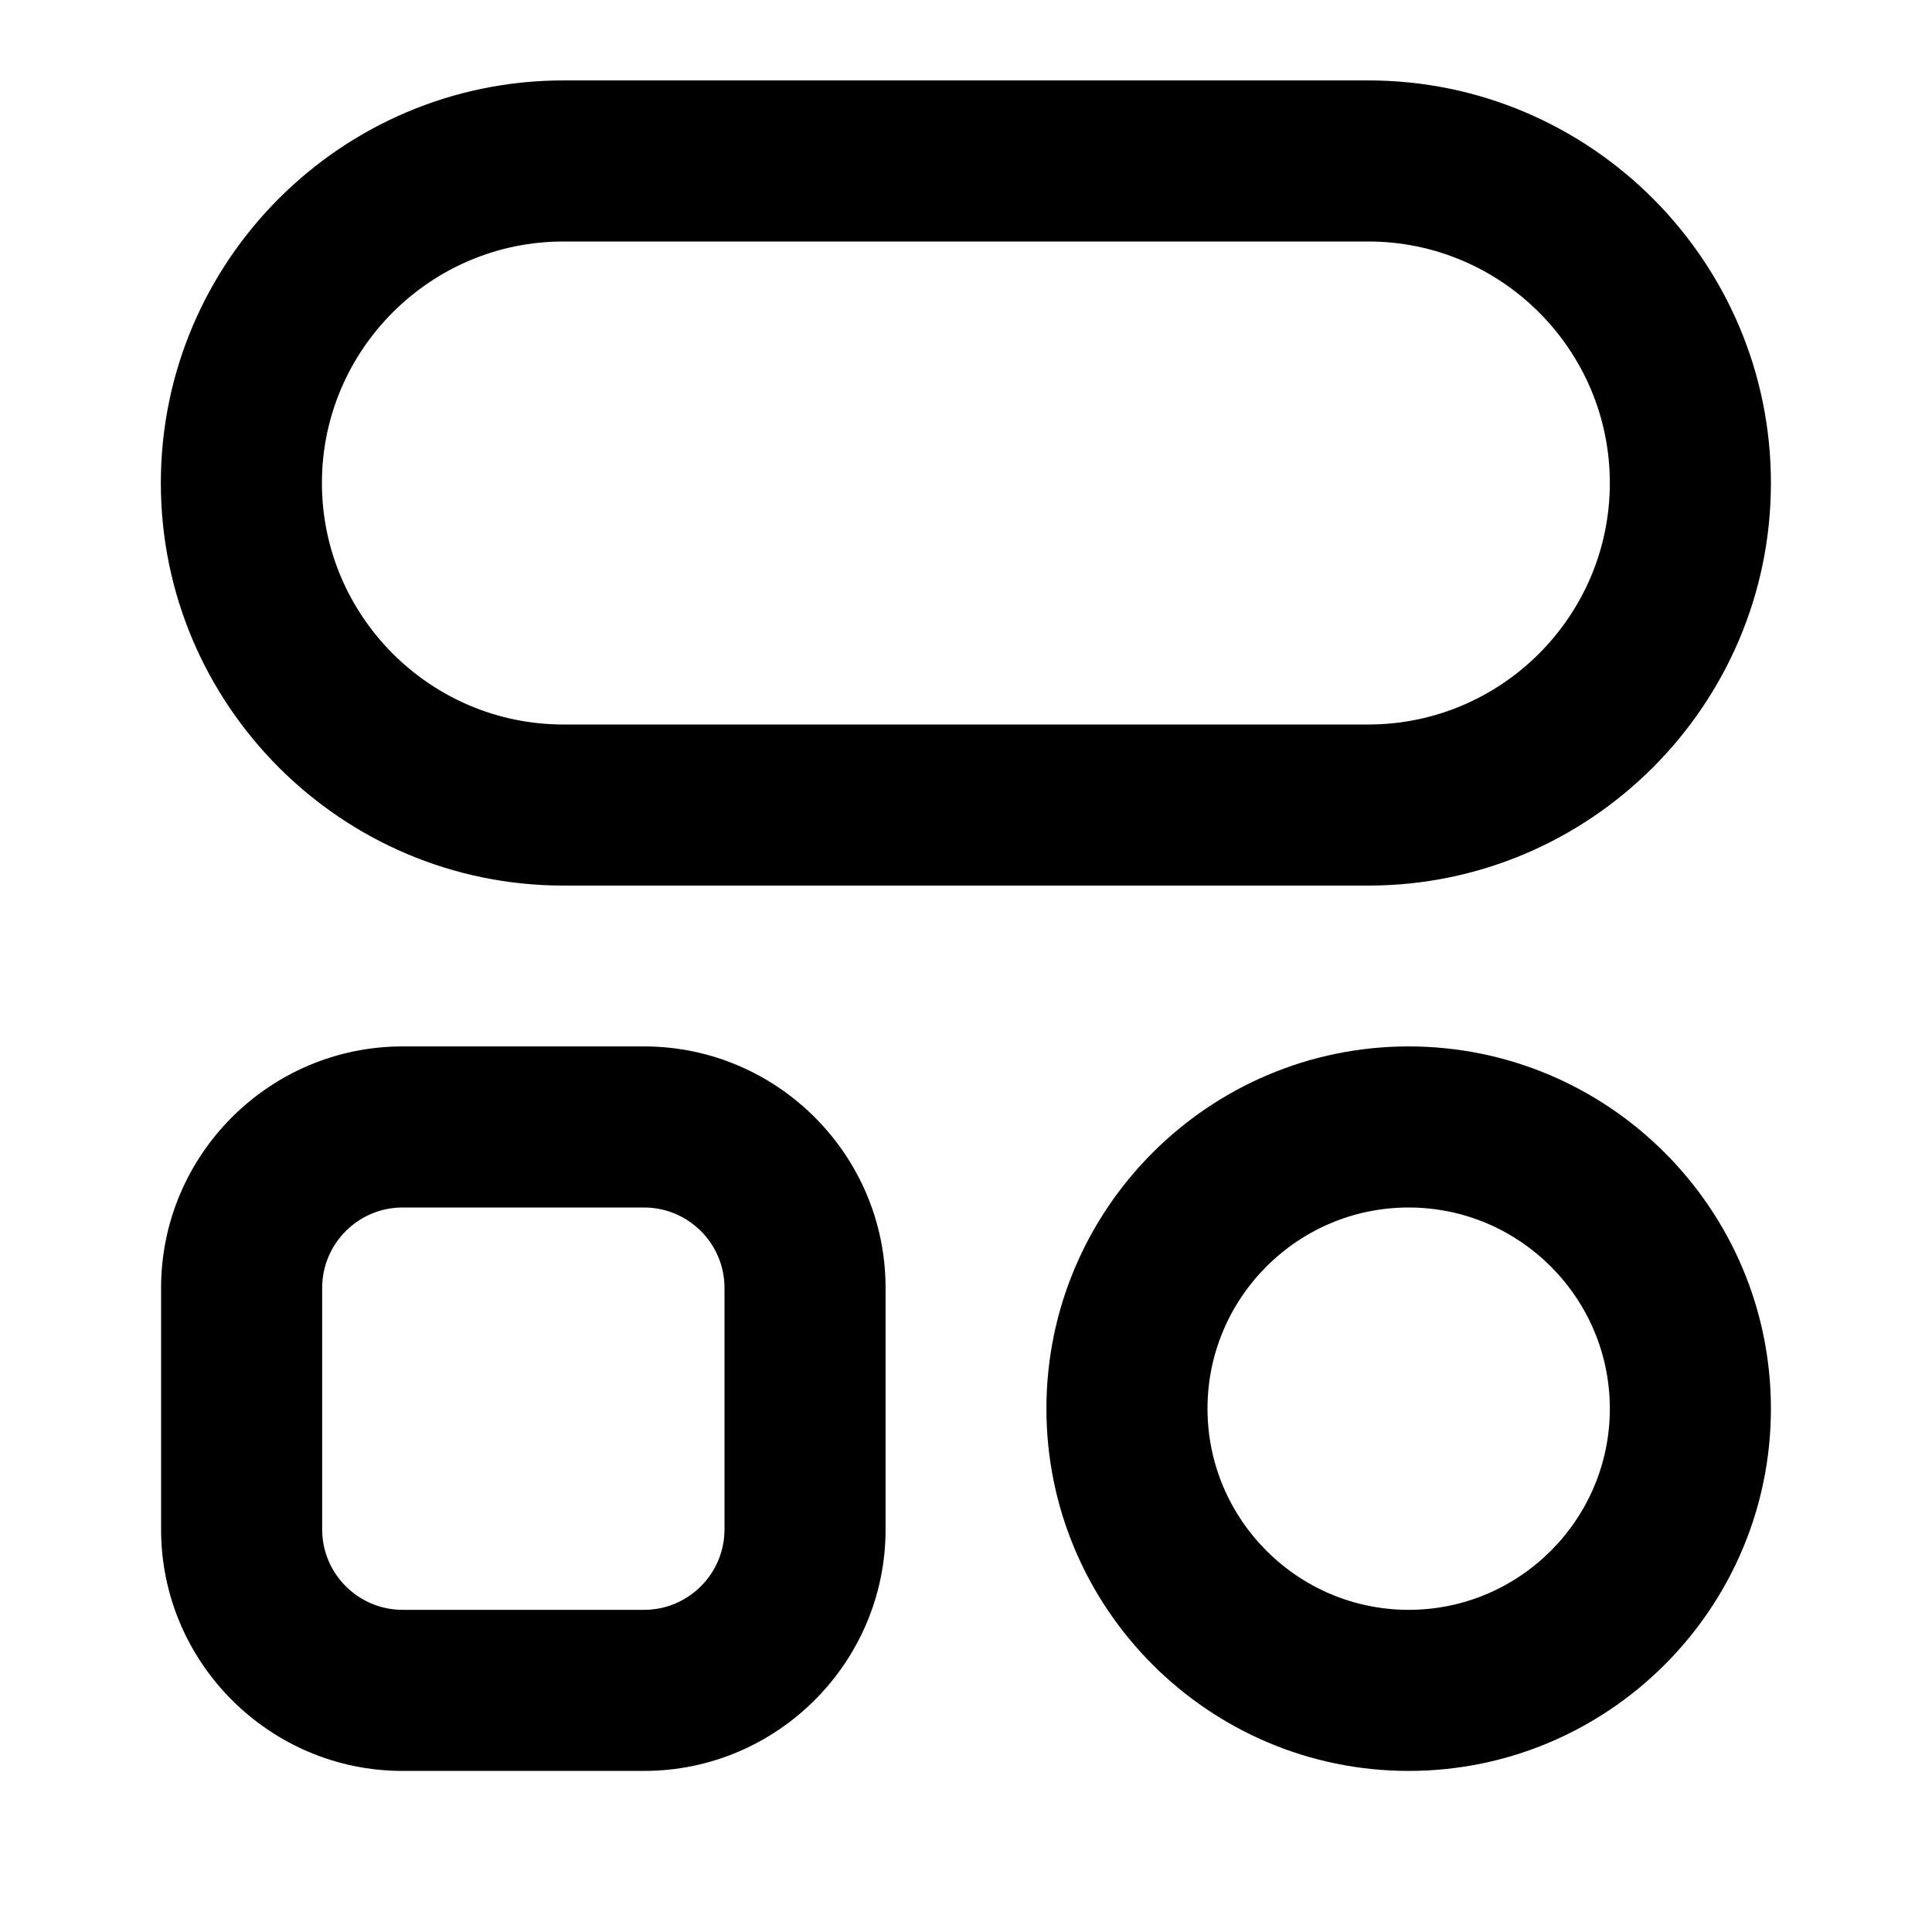
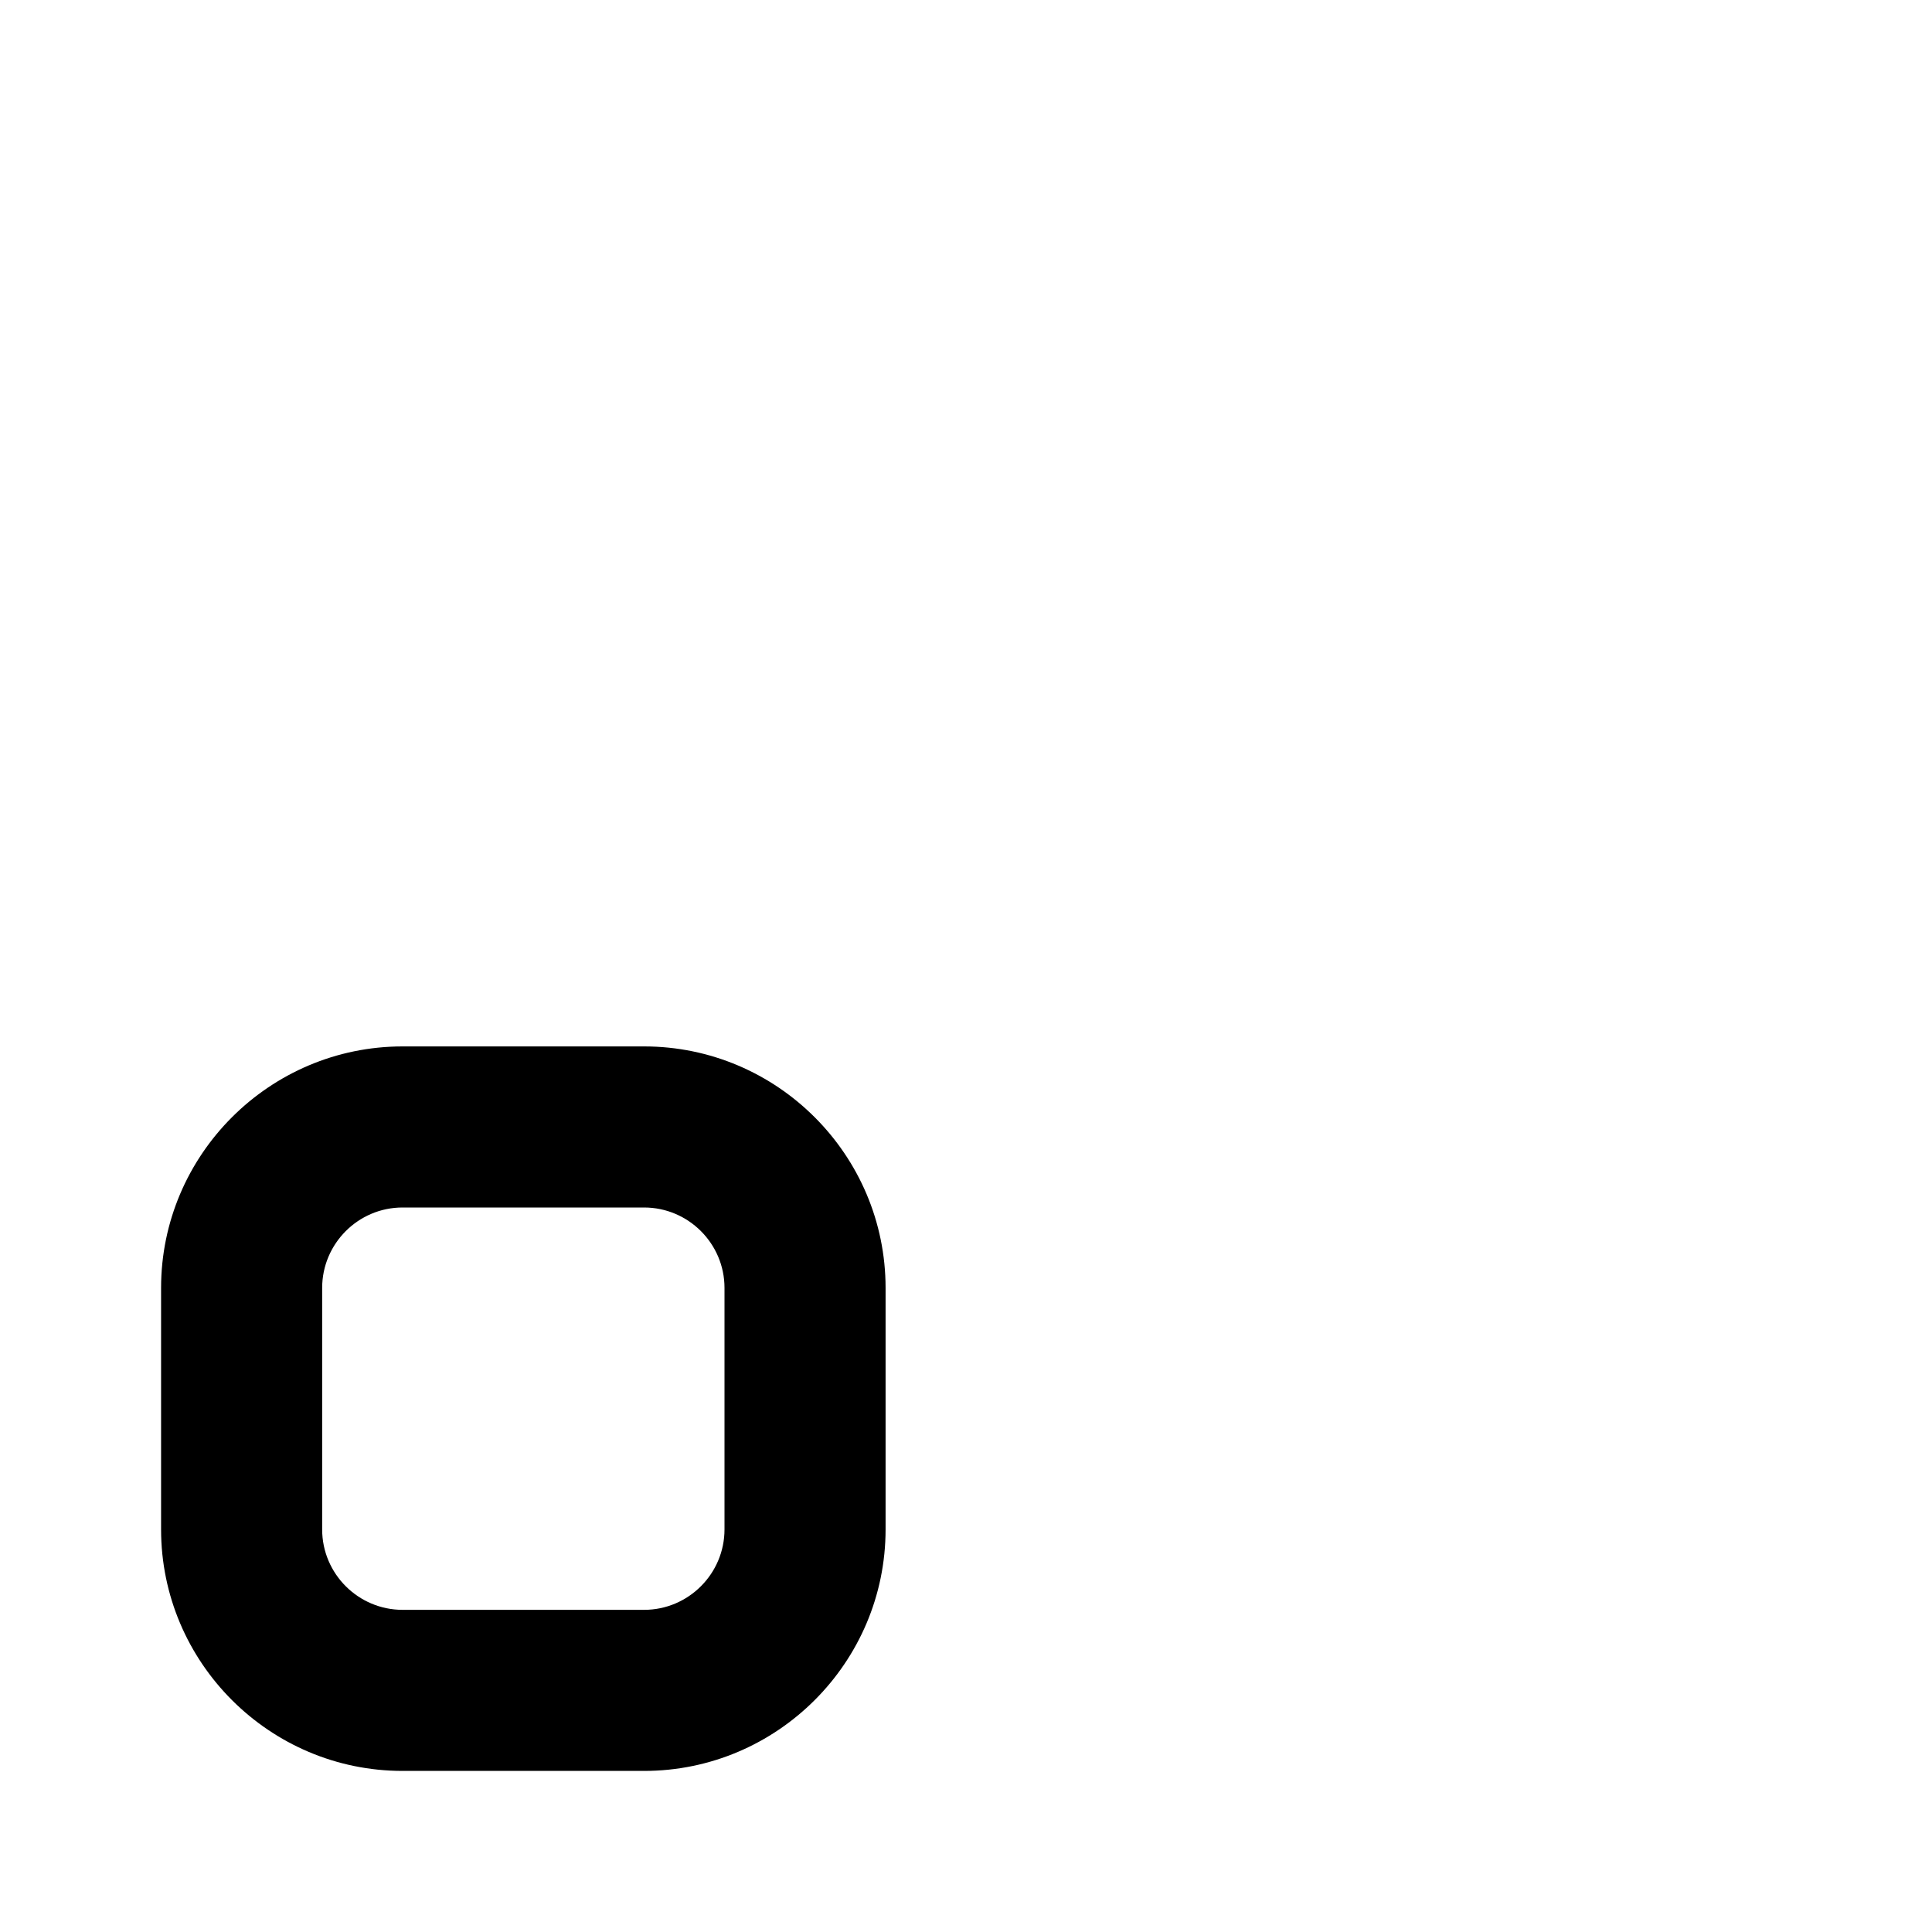
<svg xmlns="http://www.w3.org/2000/svg" id="Layer_1" viewBox="0 0 800 800">
-   <path d="M566.7,366.7H233.3c-91.9,0-166.7-74.8-166.7-166.7S141.4,33.3,233.3,33.3h333.3c91.9,0,166.7,74.8,166.7,166.7s-74.8,166.7-166.7,166.7ZM233.3,100c-55.1,0-100,44.9-100,100s44.9,100,100,100h333.3c55.1,0,100-44.9,100-100s-44.9-100-100-100H233.3Z" />
  <path d="M266.7,733.3h-100c-55.1,0-100-44.9-100-100v-100c0-55.1,44.9-100,100-100h100c55.1,0,100,44.9,100,100v100c0,55.1-44.9,100-100,100ZM166.7,500c-18.4,0-33.3,15-33.3,33.3v100c0,18.4,15,33.3,33.3,33.3h100c18.4,0,33.3-15,33.3-33.3v-100c0-18.4-15-33.3-33.3-33.3h-100Z" />
-   <path d="M583.3,733.3c-82.7,0-150-67.3-150-150s67.3-150,150-150,150,67.3,150,150-67.3,150-150,150ZM583.3,500c-46,0-83.3,37.4-83.3,83.3s37.4,83.3,83.3,83.3,83.3-37.4,83.3-83.3-37.4-83.3-83.3-83.3Z" />
</svg>